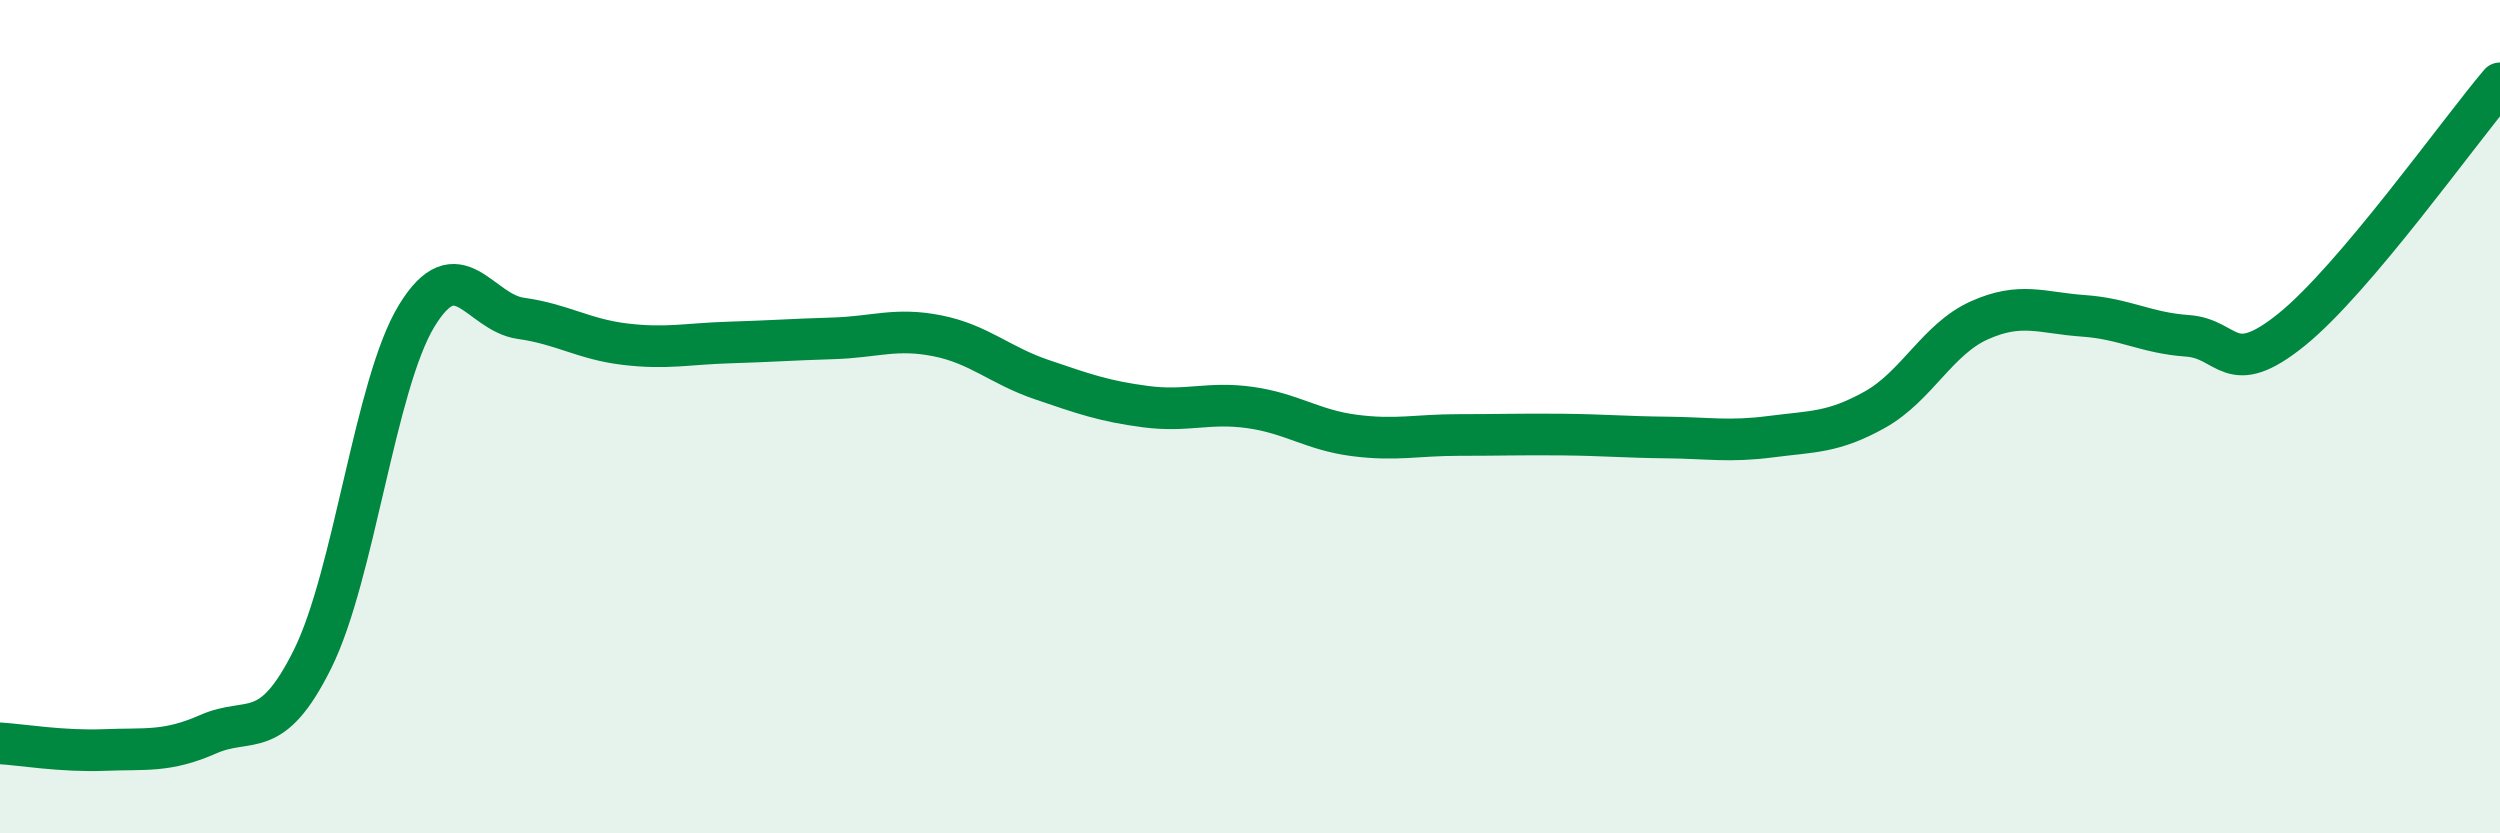
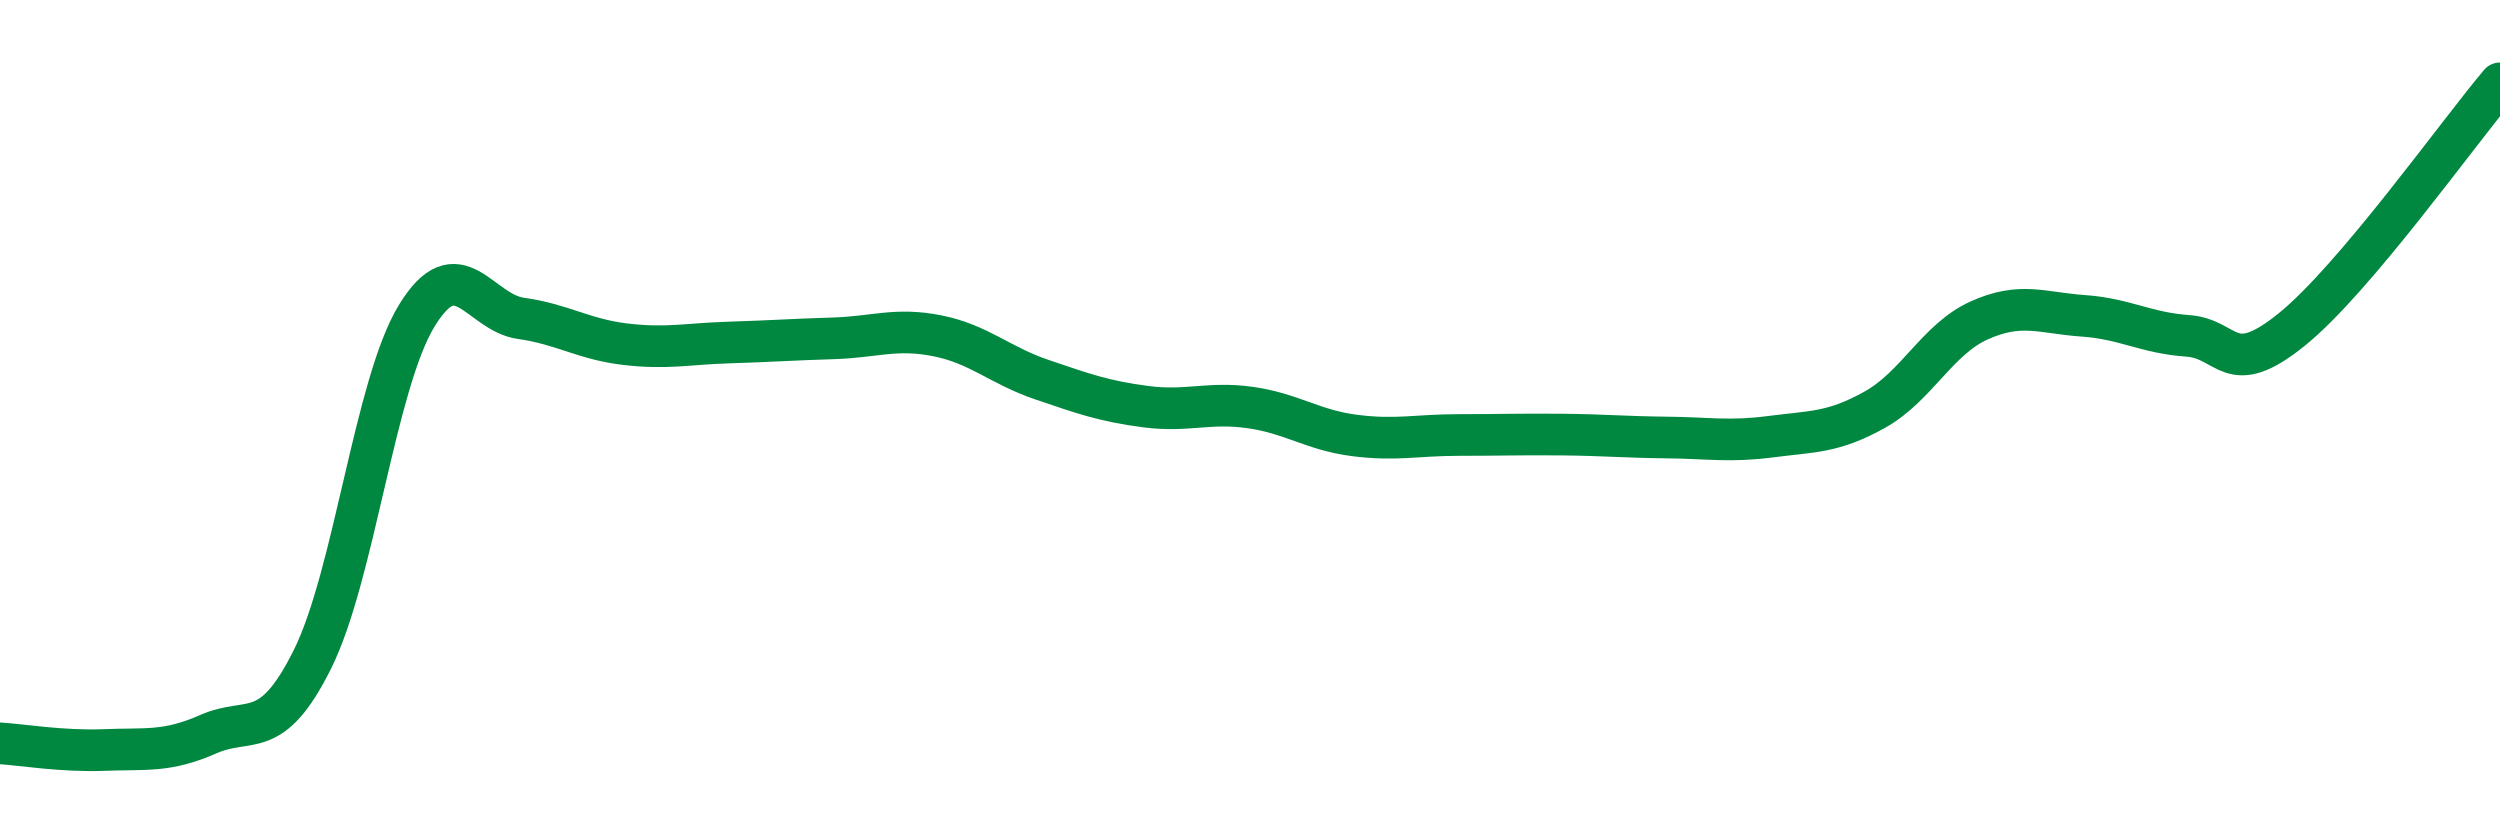
<svg xmlns="http://www.w3.org/2000/svg" width="60" height="20" viewBox="0 0 60 20">
-   <path d="M 0,17.84 C 0.5,17.87 1.5,18.04 2.5,18 C 3.5,17.96 4,18.06 5,17.62 C 6,17.18 6.5,17.83 7.5,15.82 C 8.5,13.81 9,9.22 10,7.58 C 11,5.94 11.5,7.5 12.5,7.64 C 13.5,7.78 14,8.14 15,8.26 C 16,8.38 16.5,8.25 17.5,8.22 C 18.5,8.19 19,8.15 20,8.12 C 21,8.09 21.5,7.86 22.5,8.06 C 23.5,8.26 24,8.77 25,9.11 C 26,9.45 26.5,9.63 27.5,9.76 C 28.5,9.89 29,9.64 30,9.78 C 31,9.92 31.5,10.32 32.5,10.45 C 33.5,10.58 34,10.44 35,10.44 C 36,10.44 36.5,10.42 37.5,10.43 C 38.5,10.44 39,10.49 40,10.5 C 41,10.51 41.5,10.61 42.5,10.48 C 43.5,10.35 44,10.39 45,9.83 C 46,9.27 46.5,8.14 47.5,7.69 C 48.5,7.24 49,7.51 50,7.58 C 51,7.65 51.5,7.99 52.5,8.06 C 53.5,8.13 53.5,9.12 55,7.91 C 56.5,6.7 59,3.18 60,2L60 20L0 20Z" fill="#008740" opacity="0.1" stroke-linecap="round" stroke-linejoin="round" />
  <path d="M 0,17.84 C 0.5,17.87 1.5,18.04 2.5,18 C 3.5,17.96 4,18.06 5,17.62 C 6,17.18 6.5,17.83 7.5,15.82 C 8.5,13.81 9,9.22 10,7.58 C 11,5.94 11.5,7.5 12.5,7.64 C 13.5,7.78 14,8.14 15,8.26 C 16,8.38 16.5,8.25 17.5,8.22 C 18.5,8.19 19,8.15 20,8.12 C 21,8.09 21.5,7.86 22.5,8.06 C 23.5,8.26 24,8.77 25,9.11 C 26,9.45 26.5,9.63 27.5,9.76 C 28.5,9.89 29,9.64 30,9.78 C 31,9.92 31.5,10.32 32.5,10.45 C 33.5,10.58 34,10.44 35,10.44 C 36,10.44 36.5,10.42 37.5,10.43 C 38.5,10.44 39,10.49 40,10.5 C 41,10.51 41.5,10.61 42.5,10.48 C 43.5,10.35 44,10.39 45,9.83 C 46,9.27 46.5,8.14 47.5,7.69 C 48.5,7.24 49,7.51 50,7.58 C 51,7.65 51.5,7.99 52.5,8.06 C 53.5,8.13 53.5,9.12 55,7.91 C 56.5,6.7 59,3.18 60,2" stroke="#008740" stroke-width="1" fill="none" stroke-linecap="round" stroke-linejoin="round" />
</svg>